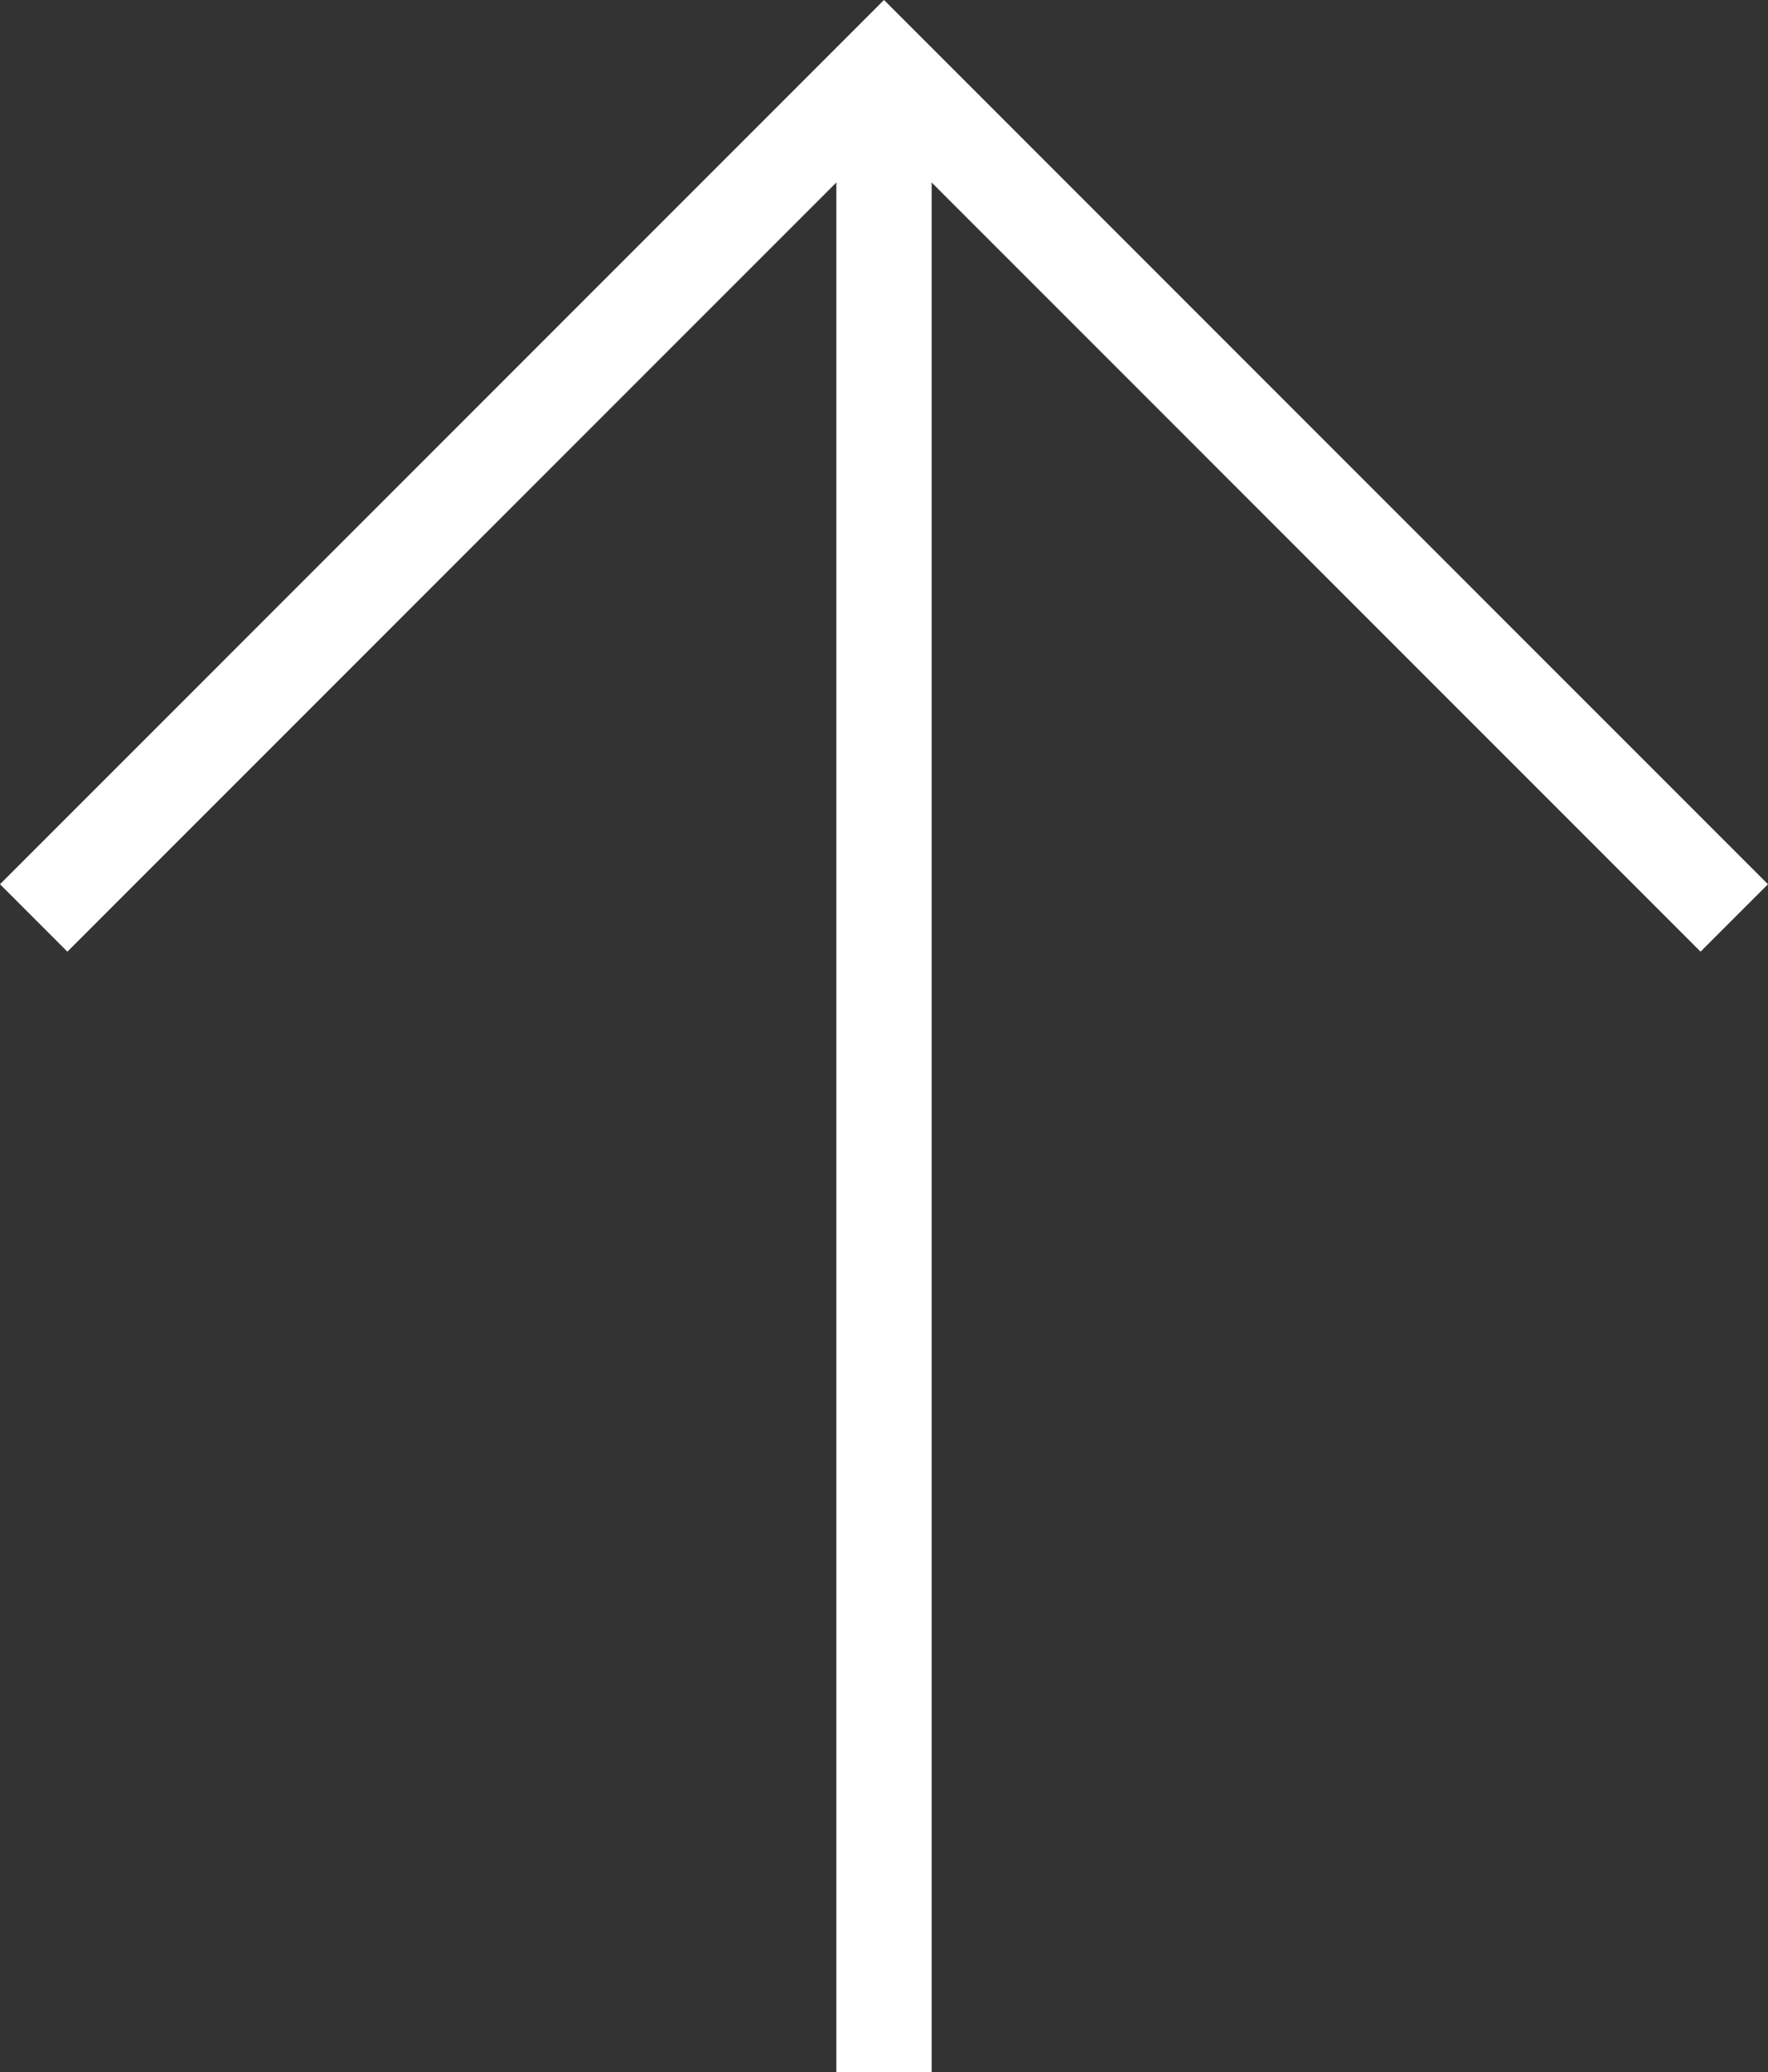
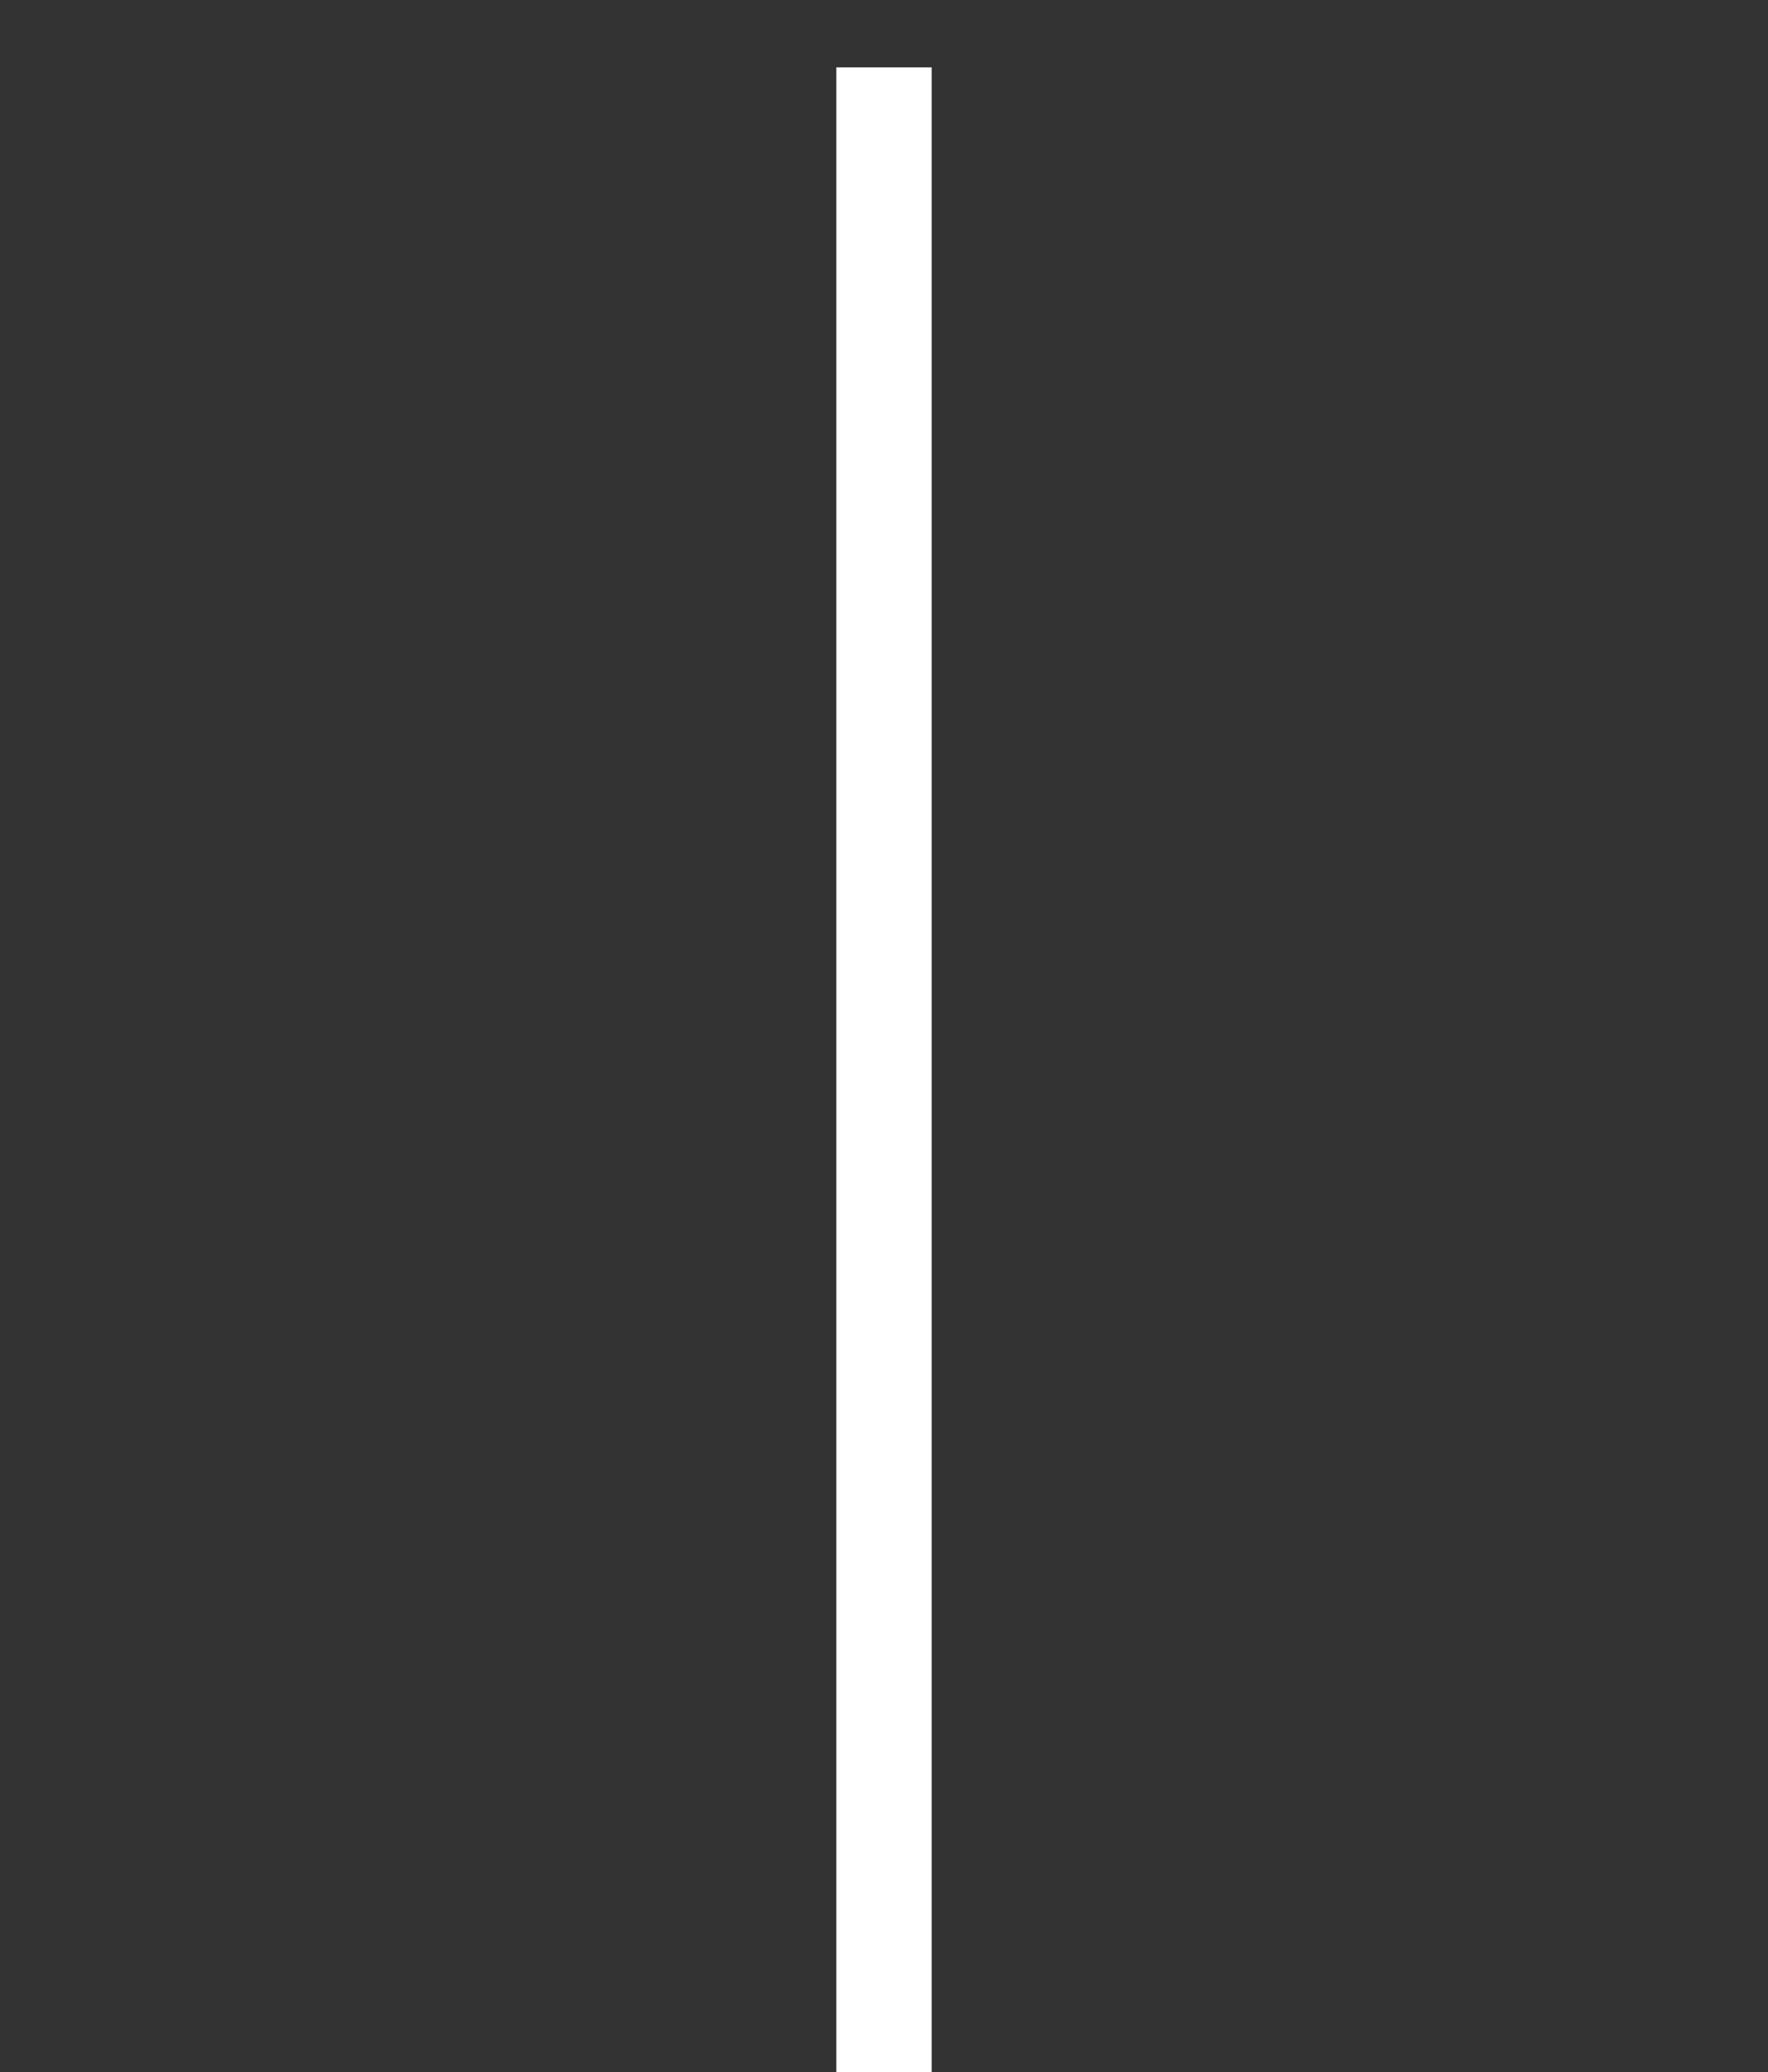
<svg xmlns="http://www.w3.org/2000/svg" width="74.202" height="86.943" viewBox="0 0 74.202 86.943">
  <rect x="0" y="0" width="74.202" height="86.943" fill="#333333" stroke="none" />
  <g id="Group_949" data-name="Group 949" transform="translate(2255.486 1197.979) rotate(180)">
-     <path id="Path_2" data-name="Path 2" d="M2254.072,1145.58l-35.687,35.687L2182.7,1145.58" transform="translate(0 13.884)" fill="none" stroke="#fff" stroke-width="4" />
    <line id="Line_4" data-name="Line 4" y1="84.115" transform="translate(2218.385 1111.036)" fill="none" stroke="#fff" stroke-width="4" />
  </g>
</svg>